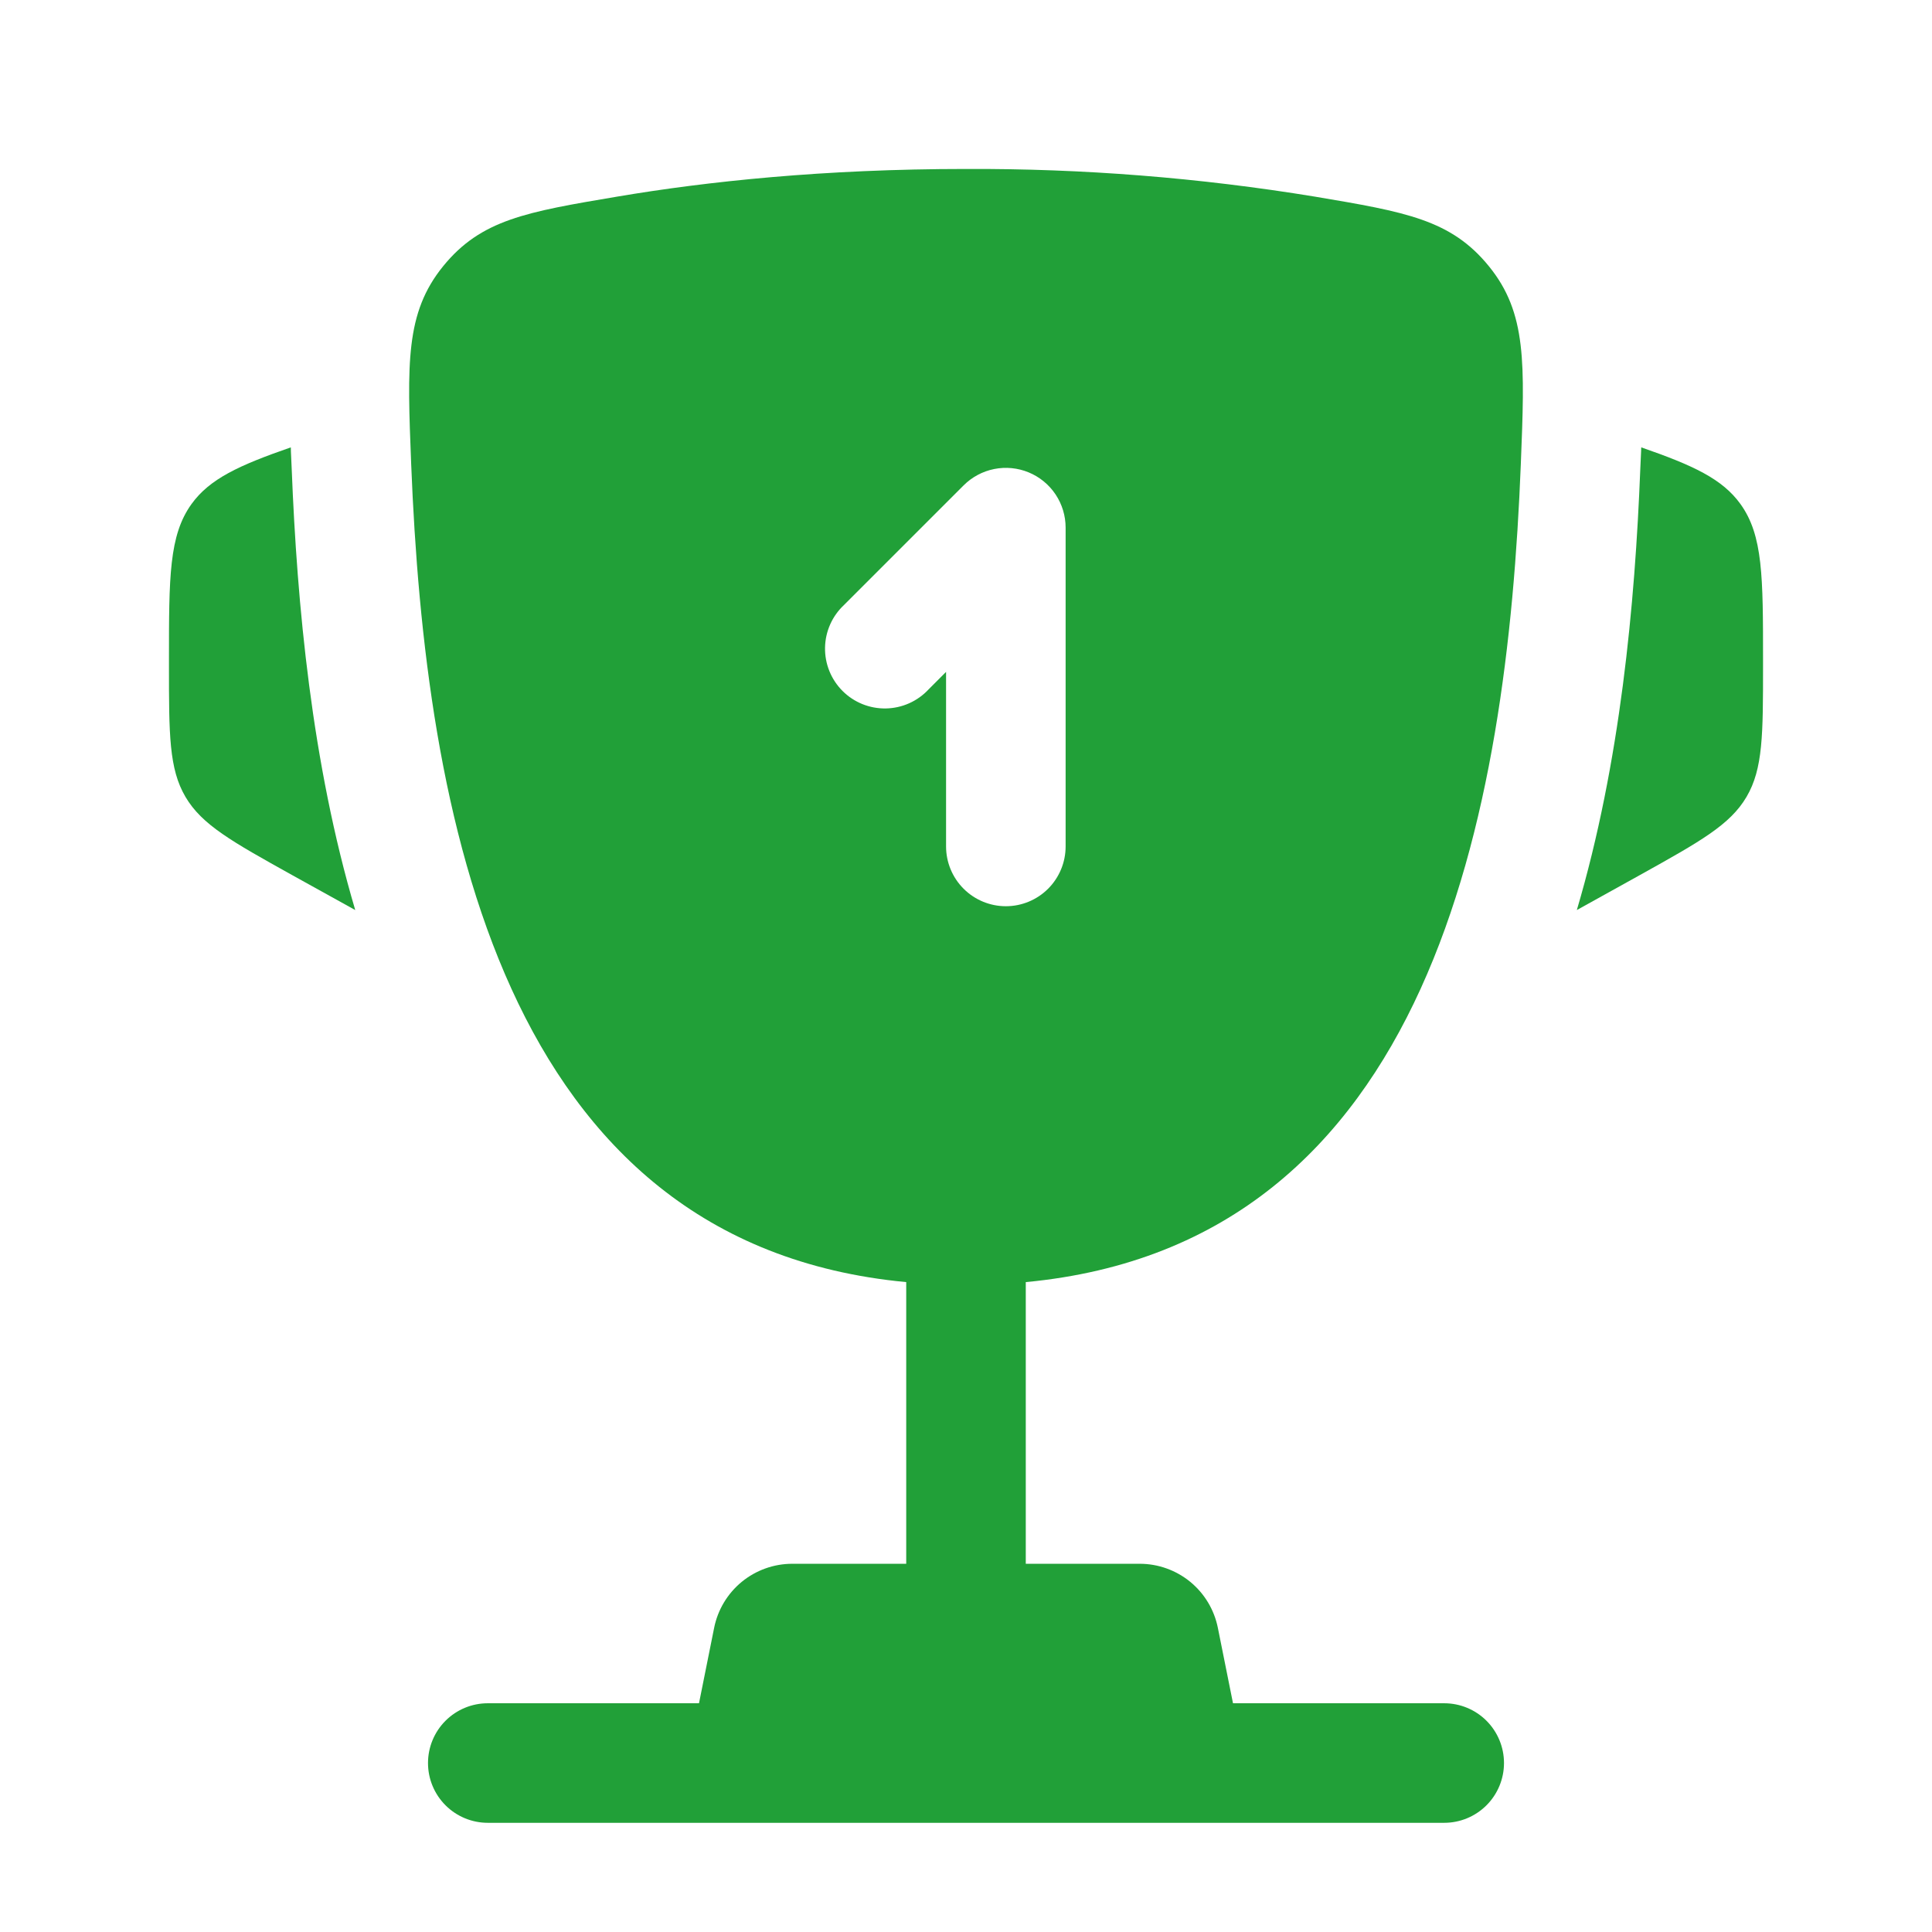
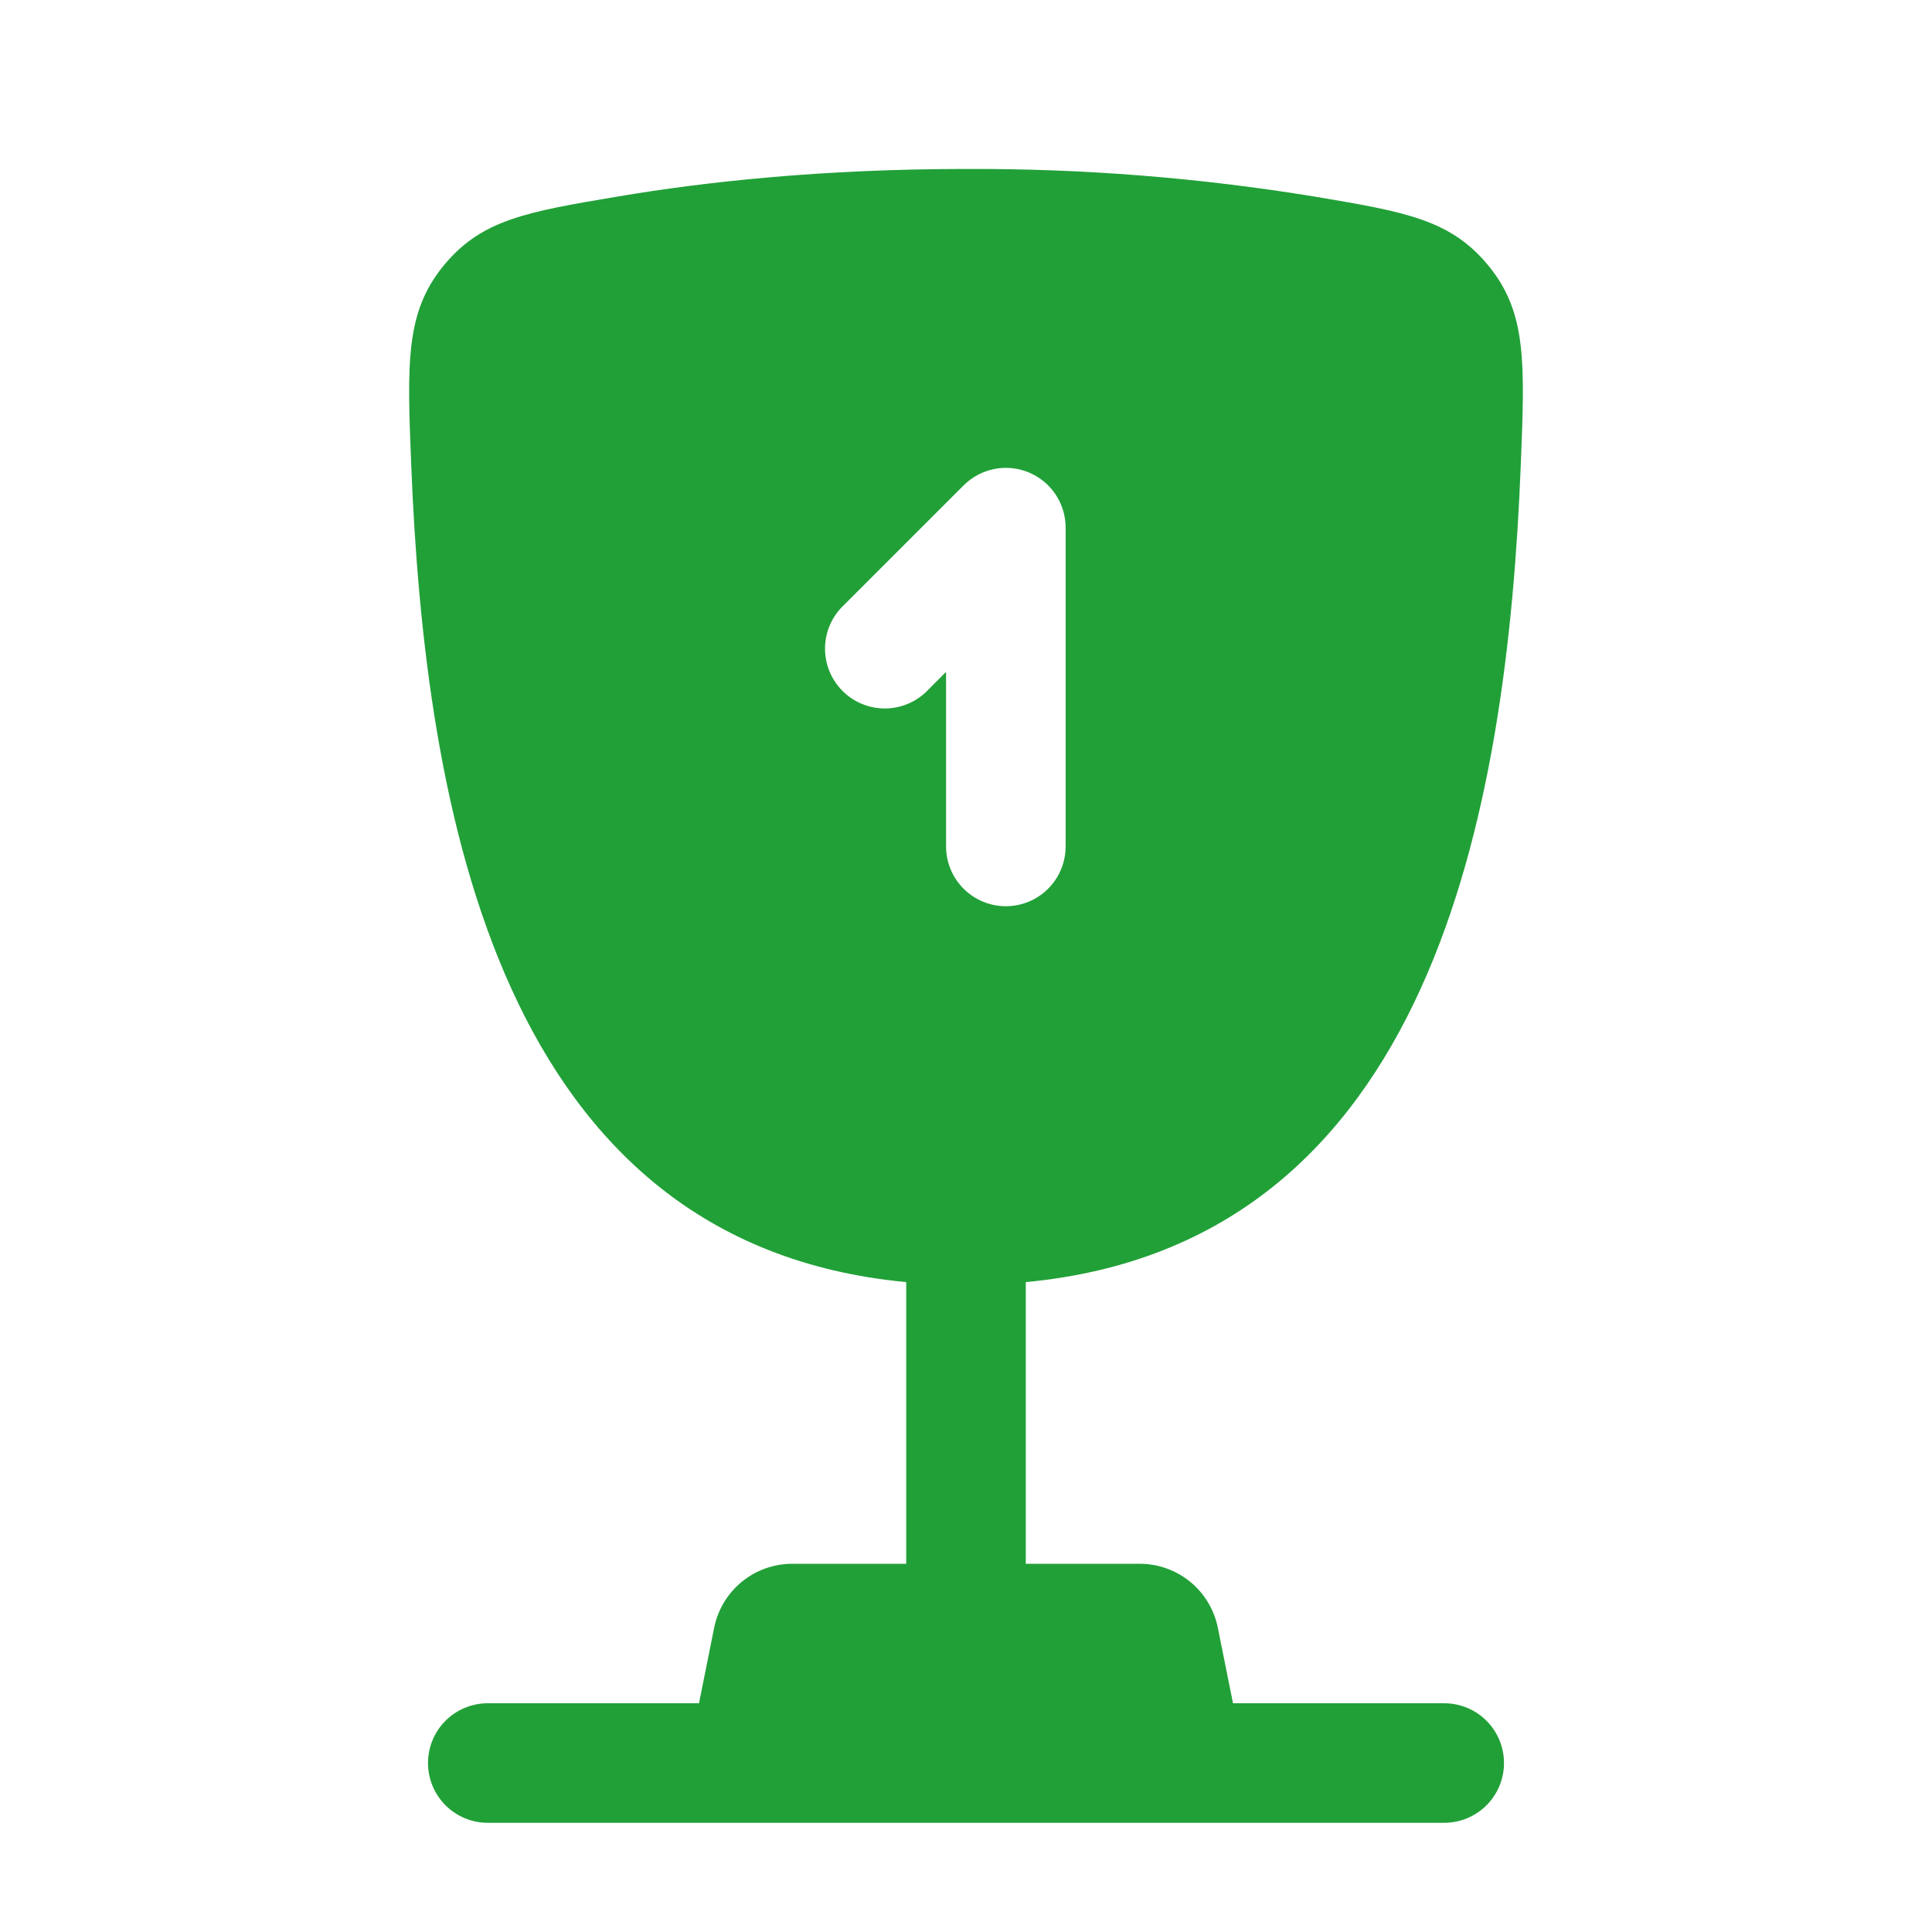
<svg xmlns="http://www.w3.org/2000/svg" width="101" height="101" viewBox="0 0 101 101" fill="none">
-   <path d="M92.167 34.508V34.812C92.167 38.396 92.167 40.192 91.304 41.658C90.442 43.125 88.871 43.996 85.737 45.742L82.433 47.575C84.708 39.875 85.471 31.6 85.75 24.525L85.792 23.604L85.8 23.387C88.513 24.329 90.037 25.033 90.987 26.35C92.167 27.988 92.167 30.163 92.167 34.508ZM8.833 34.508V34.812C8.833 38.396 8.833 40.192 9.696 41.658C10.558 43.125 12.129 43.996 15.262 45.742L18.571 47.575C16.292 39.875 15.529 31.6 15.25 24.525L15.208 23.604L15.204 23.387C12.488 24.329 10.963 25.033 10.012 26.35C8.833 27.988 8.833 30.167 8.833 34.508Z" fill="#21A038" />
  <path fill-rule="evenodd" clip-rule="evenodd" d="M68.737 10.279C62.709 9.291 56.609 8.807 50.5 8.833C43.071 8.833 36.946 9.487 32.263 10.279C27.517 11.079 25.146 11.479 23.163 13.921C21.183 16.363 21.288 19 21.496 24.275C22.217 42.392 26.125 65.025 47.375 67.025V81.75H41.417C40.454 81.751 39.521 82.085 38.776 82.695C38.032 83.306 37.522 84.156 37.333 85.1L36.542 89.042H25.5C24.671 89.042 23.876 89.371 23.29 89.957C22.704 90.543 22.375 91.338 22.375 92.167C22.375 92.996 22.704 93.79 23.29 94.376C23.876 94.962 24.671 95.292 25.5 95.292H75.5C76.329 95.292 77.124 94.962 77.71 94.376C78.296 93.79 78.625 92.996 78.625 92.167C78.625 91.338 78.296 90.543 77.71 89.957C77.124 89.371 76.329 89.042 75.5 89.042H64.458L63.667 85.1C63.478 84.156 62.968 83.306 62.224 82.695C61.479 82.085 60.546 81.751 59.583 81.75H53.625V67.025C74.875 65.025 78.787 42.396 79.504 24.275C79.713 19 79.821 16.358 77.838 13.921C75.854 11.479 73.483 11.079 68.737 10.279ZM53.779 24.696C54.35 24.932 54.838 25.333 55.182 25.847C55.525 26.361 55.708 26.965 55.708 27.583V44.25C55.708 45.079 55.379 45.874 54.793 46.46C54.207 47.046 53.412 47.375 52.583 47.375C51.755 47.375 50.96 47.046 50.374 46.46C49.788 45.874 49.458 45.079 49.458 44.25V35.125L48.542 36.042C48.256 36.349 47.911 36.595 47.527 36.766C47.144 36.937 46.73 37.028 46.31 37.036C45.891 37.043 45.474 36.966 45.085 36.809C44.696 36.652 44.342 36.418 44.046 36.121C43.749 35.824 43.515 35.471 43.358 35.082C43.201 34.693 43.123 34.276 43.131 33.856C43.138 33.437 43.23 33.023 43.401 32.639C43.572 32.256 43.818 31.911 44.125 31.625L50.375 25.375C50.812 24.938 51.368 24.64 51.974 24.519C52.58 24.398 53.208 24.46 53.779 24.696Z" fill="#21A038" />
</svg>